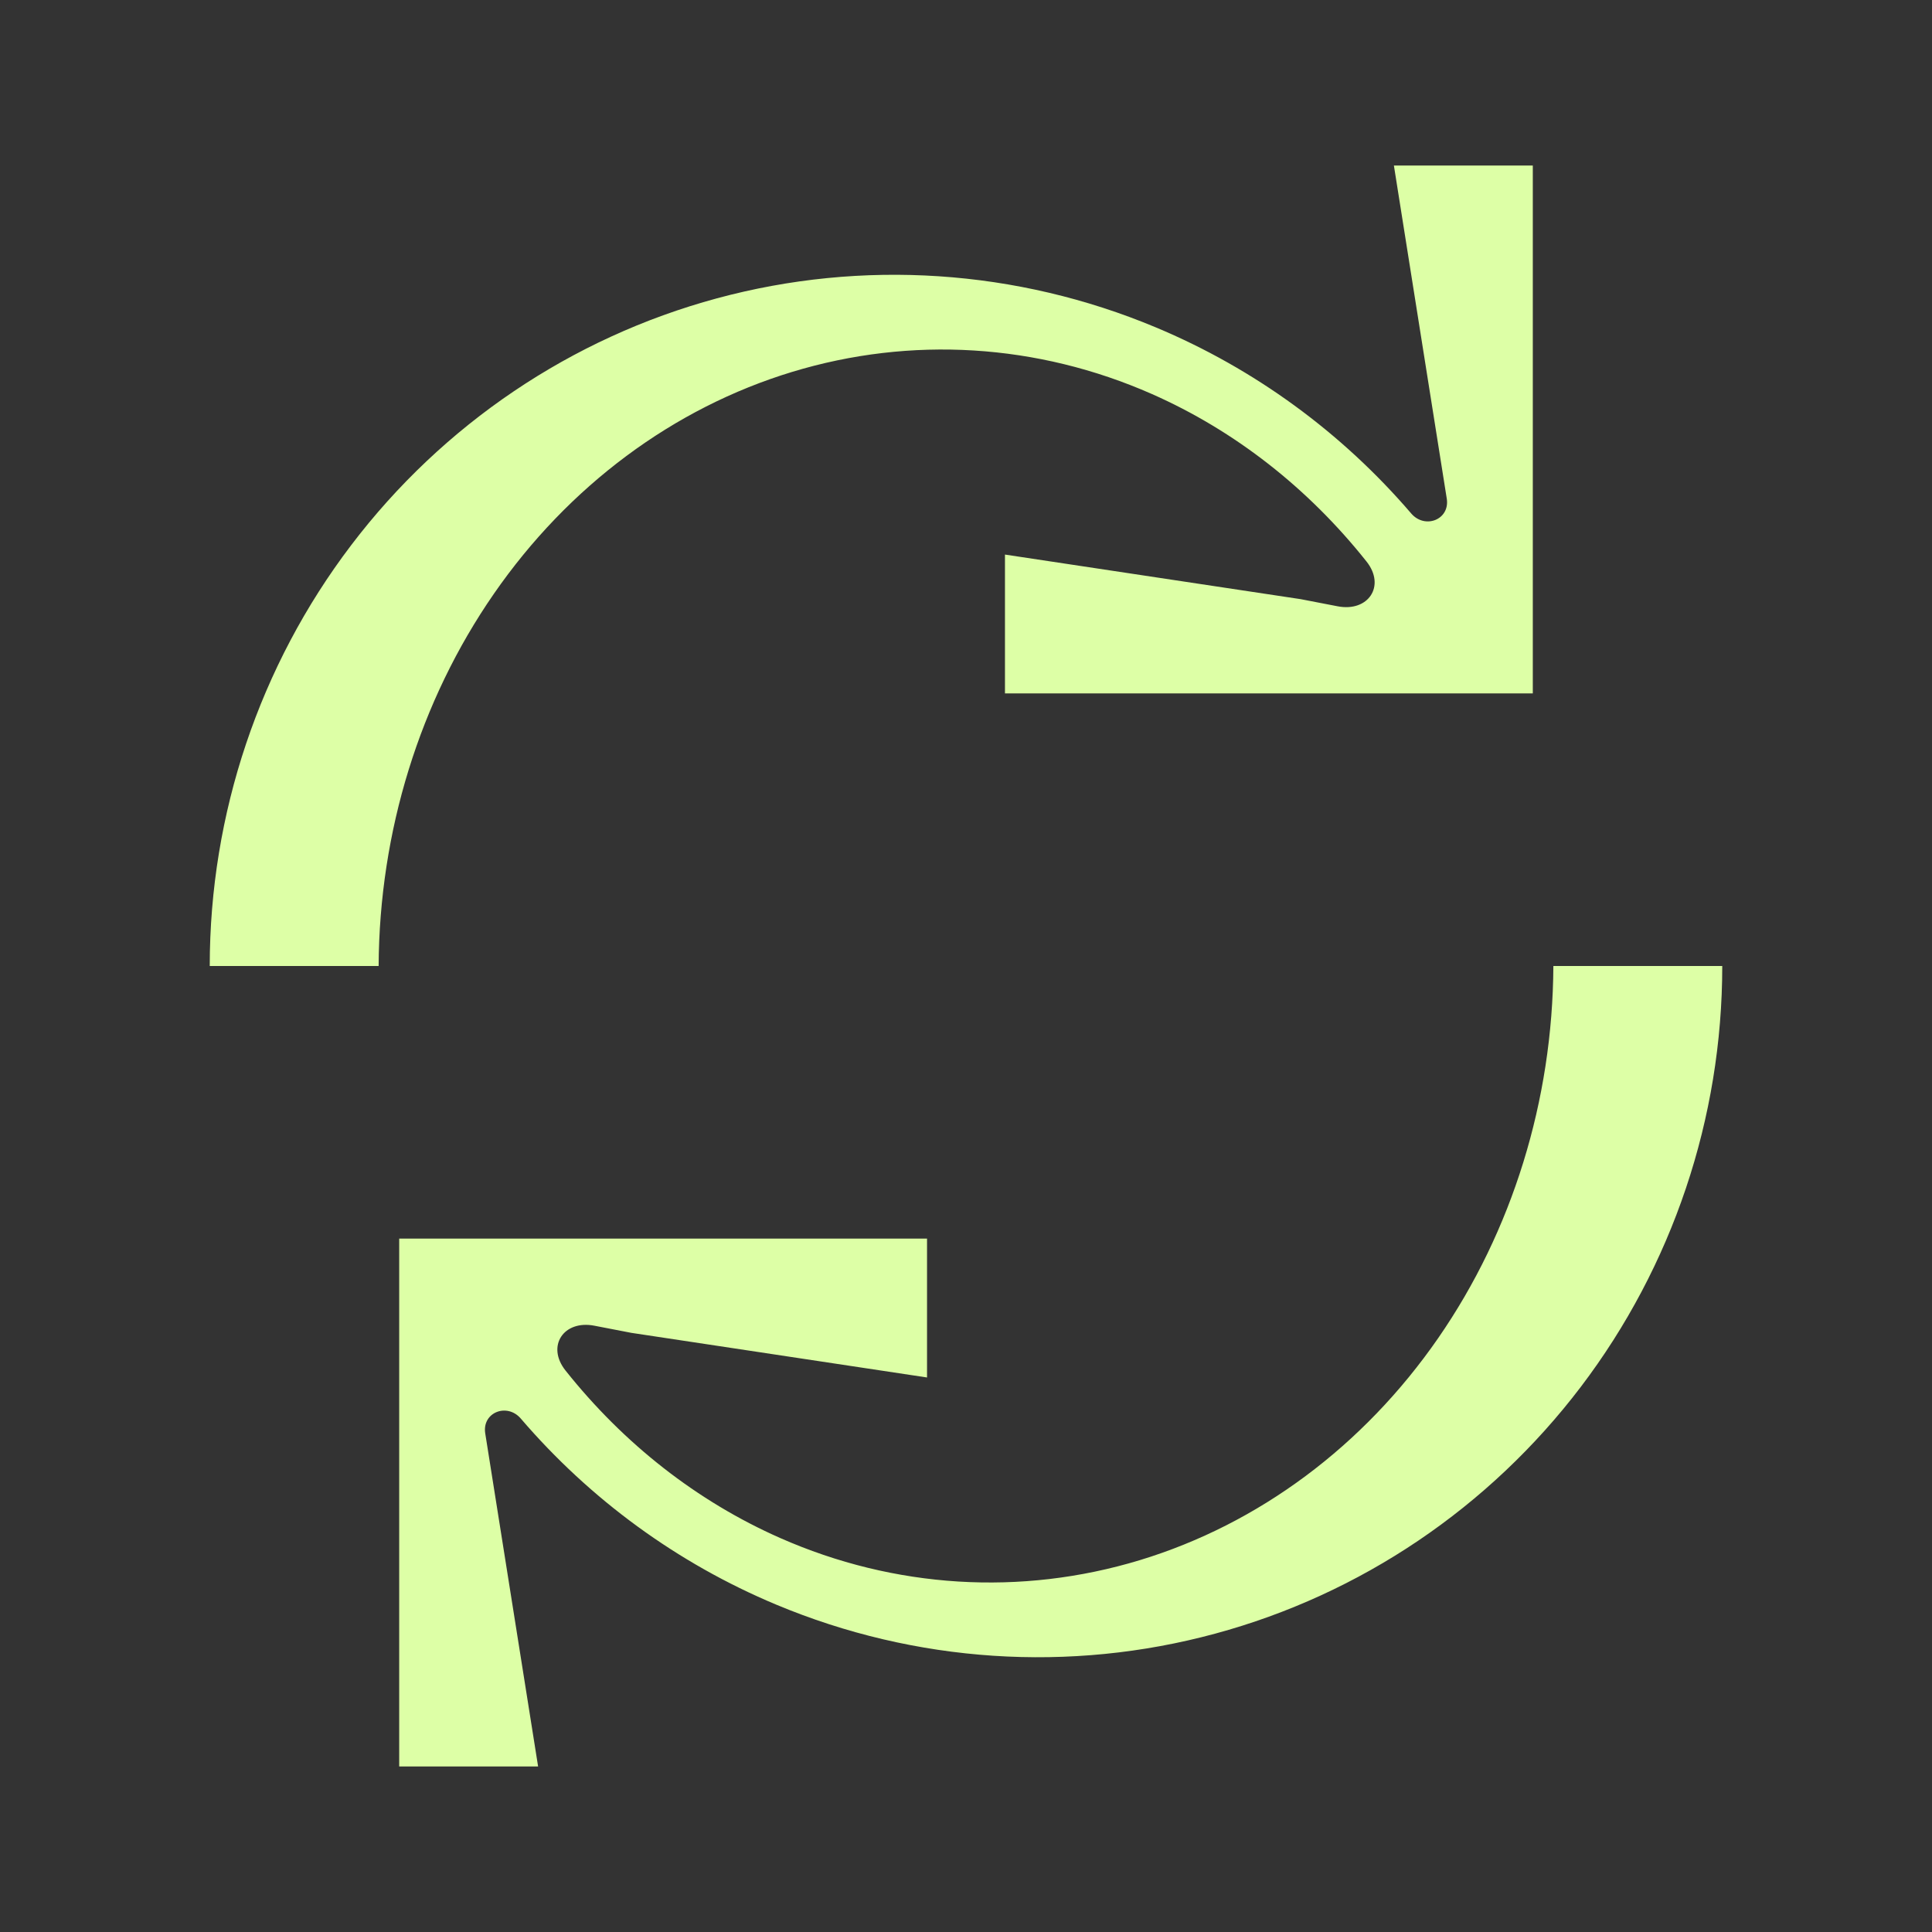
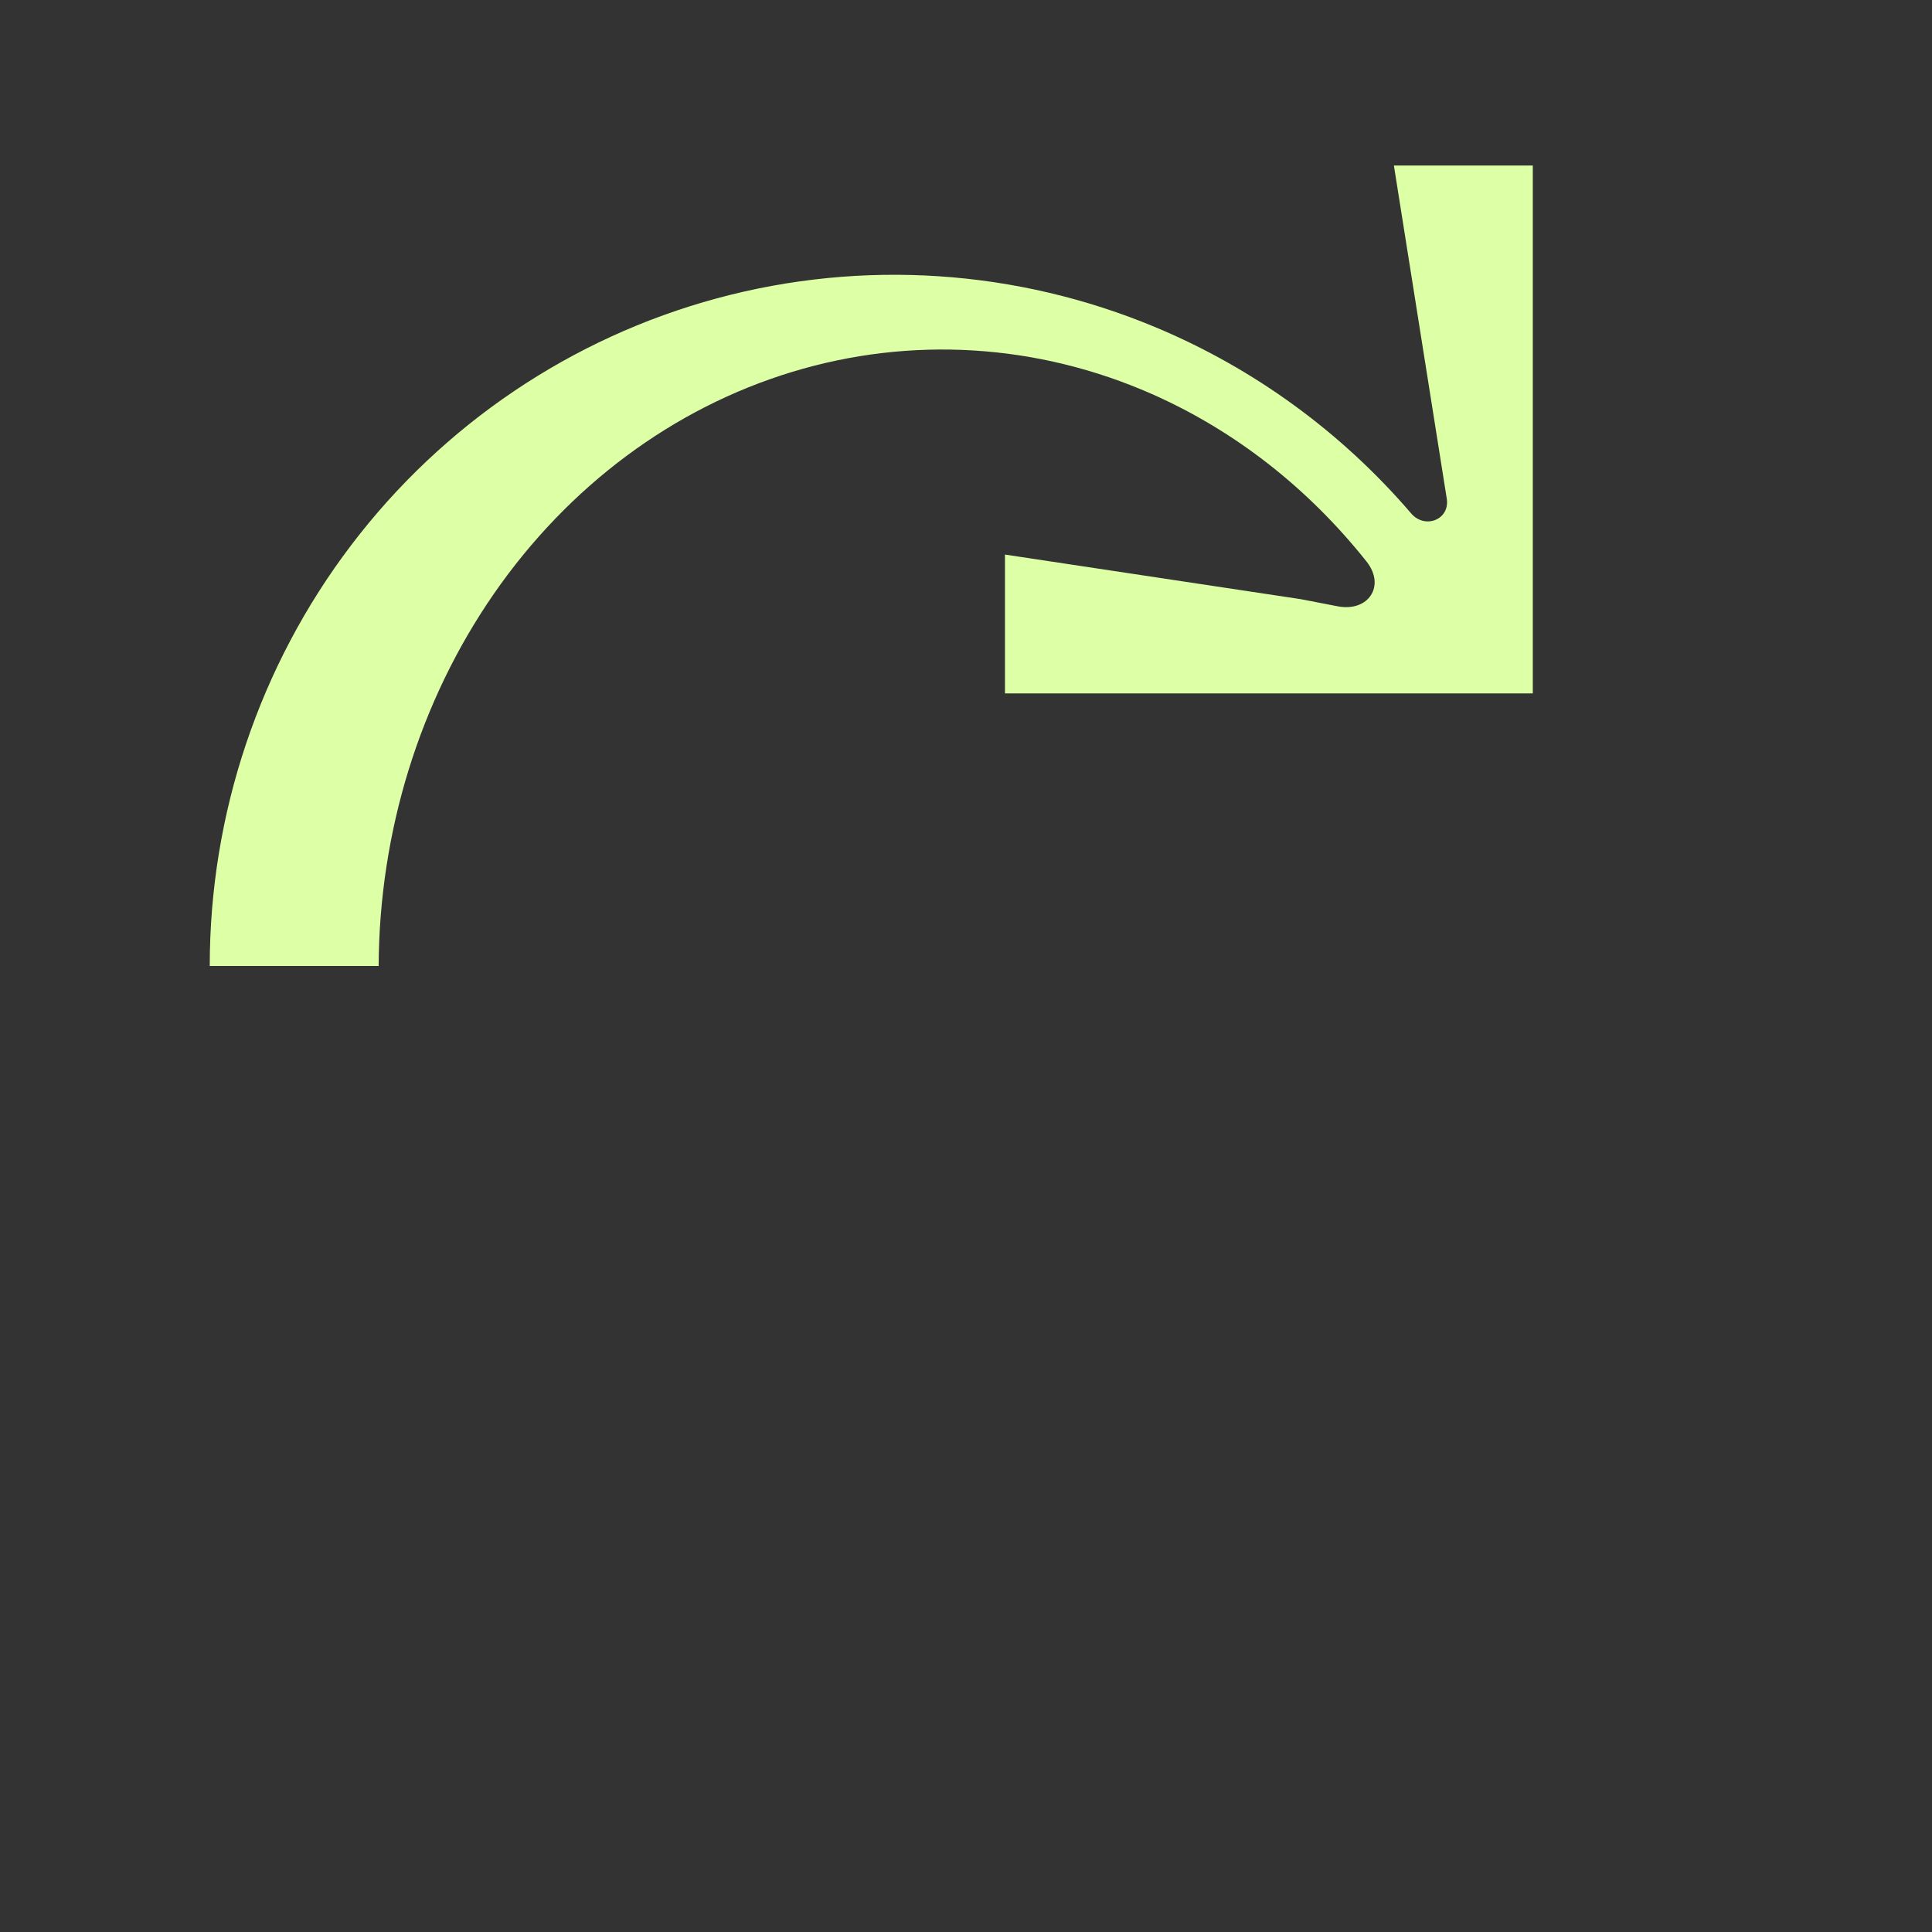
<svg xmlns="http://www.w3.org/2000/svg" width="48" height="48" viewBox="0 0 48 48" fill="none">
  <rect x="0" y="0" width="48" height="48" fill="#333333" stroke="none" />
-   <path d="M14.05 34.05C13.566 33.442 14.006 32.788 14.768 32.937C15.254 33.031 15.659 33.11 15.684 33.114L23.032 34.223L23.032 30.773L9.918 30.773L9.918 43.887L13.369 43.887L12.054 35.602C11.981 35.086 12.6 34.848 12.939 35.244C14.66 37.251 16.828 38.839 19.283 39.866C22.741 41.313 26.574 41.567 30.189 40.588C33.803 39.61 36.998 37.454 39.276 34.455C41.554 31.455 42.789 27.781 42.789 24L38.593 24C38.576 27.341 37.572 30.585 35.732 33.244C33.876 35.926 31.271 37.865 28.317 38.762C25.363 39.658 22.224 39.465 19.38 38.21C17.319 37.3 15.496 35.87 14.05 34.05Z" fill="#DDFFA6" />
  <path d="M33.95 13.95C34.434 14.558 33.994 15.212 33.232 15.063C32.746 14.969 32.341 14.89 32.316 14.886L24.968 13.778L24.968 17.227L38.082 17.227L38.082 4.113L34.631 4.113L35.946 12.398C36.019 12.914 35.4 13.152 35.061 12.757C33.34 10.75 31.172 9.161 28.717 8.134C25.259 6.687 21.426 6.434 17.811 7.412C14.197 8.39 11.002 10.546 8.724 13.546C6.446 16.545 5.211 20.22 5.211 24L9.407 24C9.424 20.66 10.428 17.415 12.268 14.756C14.124 12.074 16.729 10.136 19.683 9.239C22.637 8.342 25.776 8.536 28.62 9.79C30.681 10.7 32.504 12.13 33.95 13.95Z" fill="#DDFFA6" />
</svg>